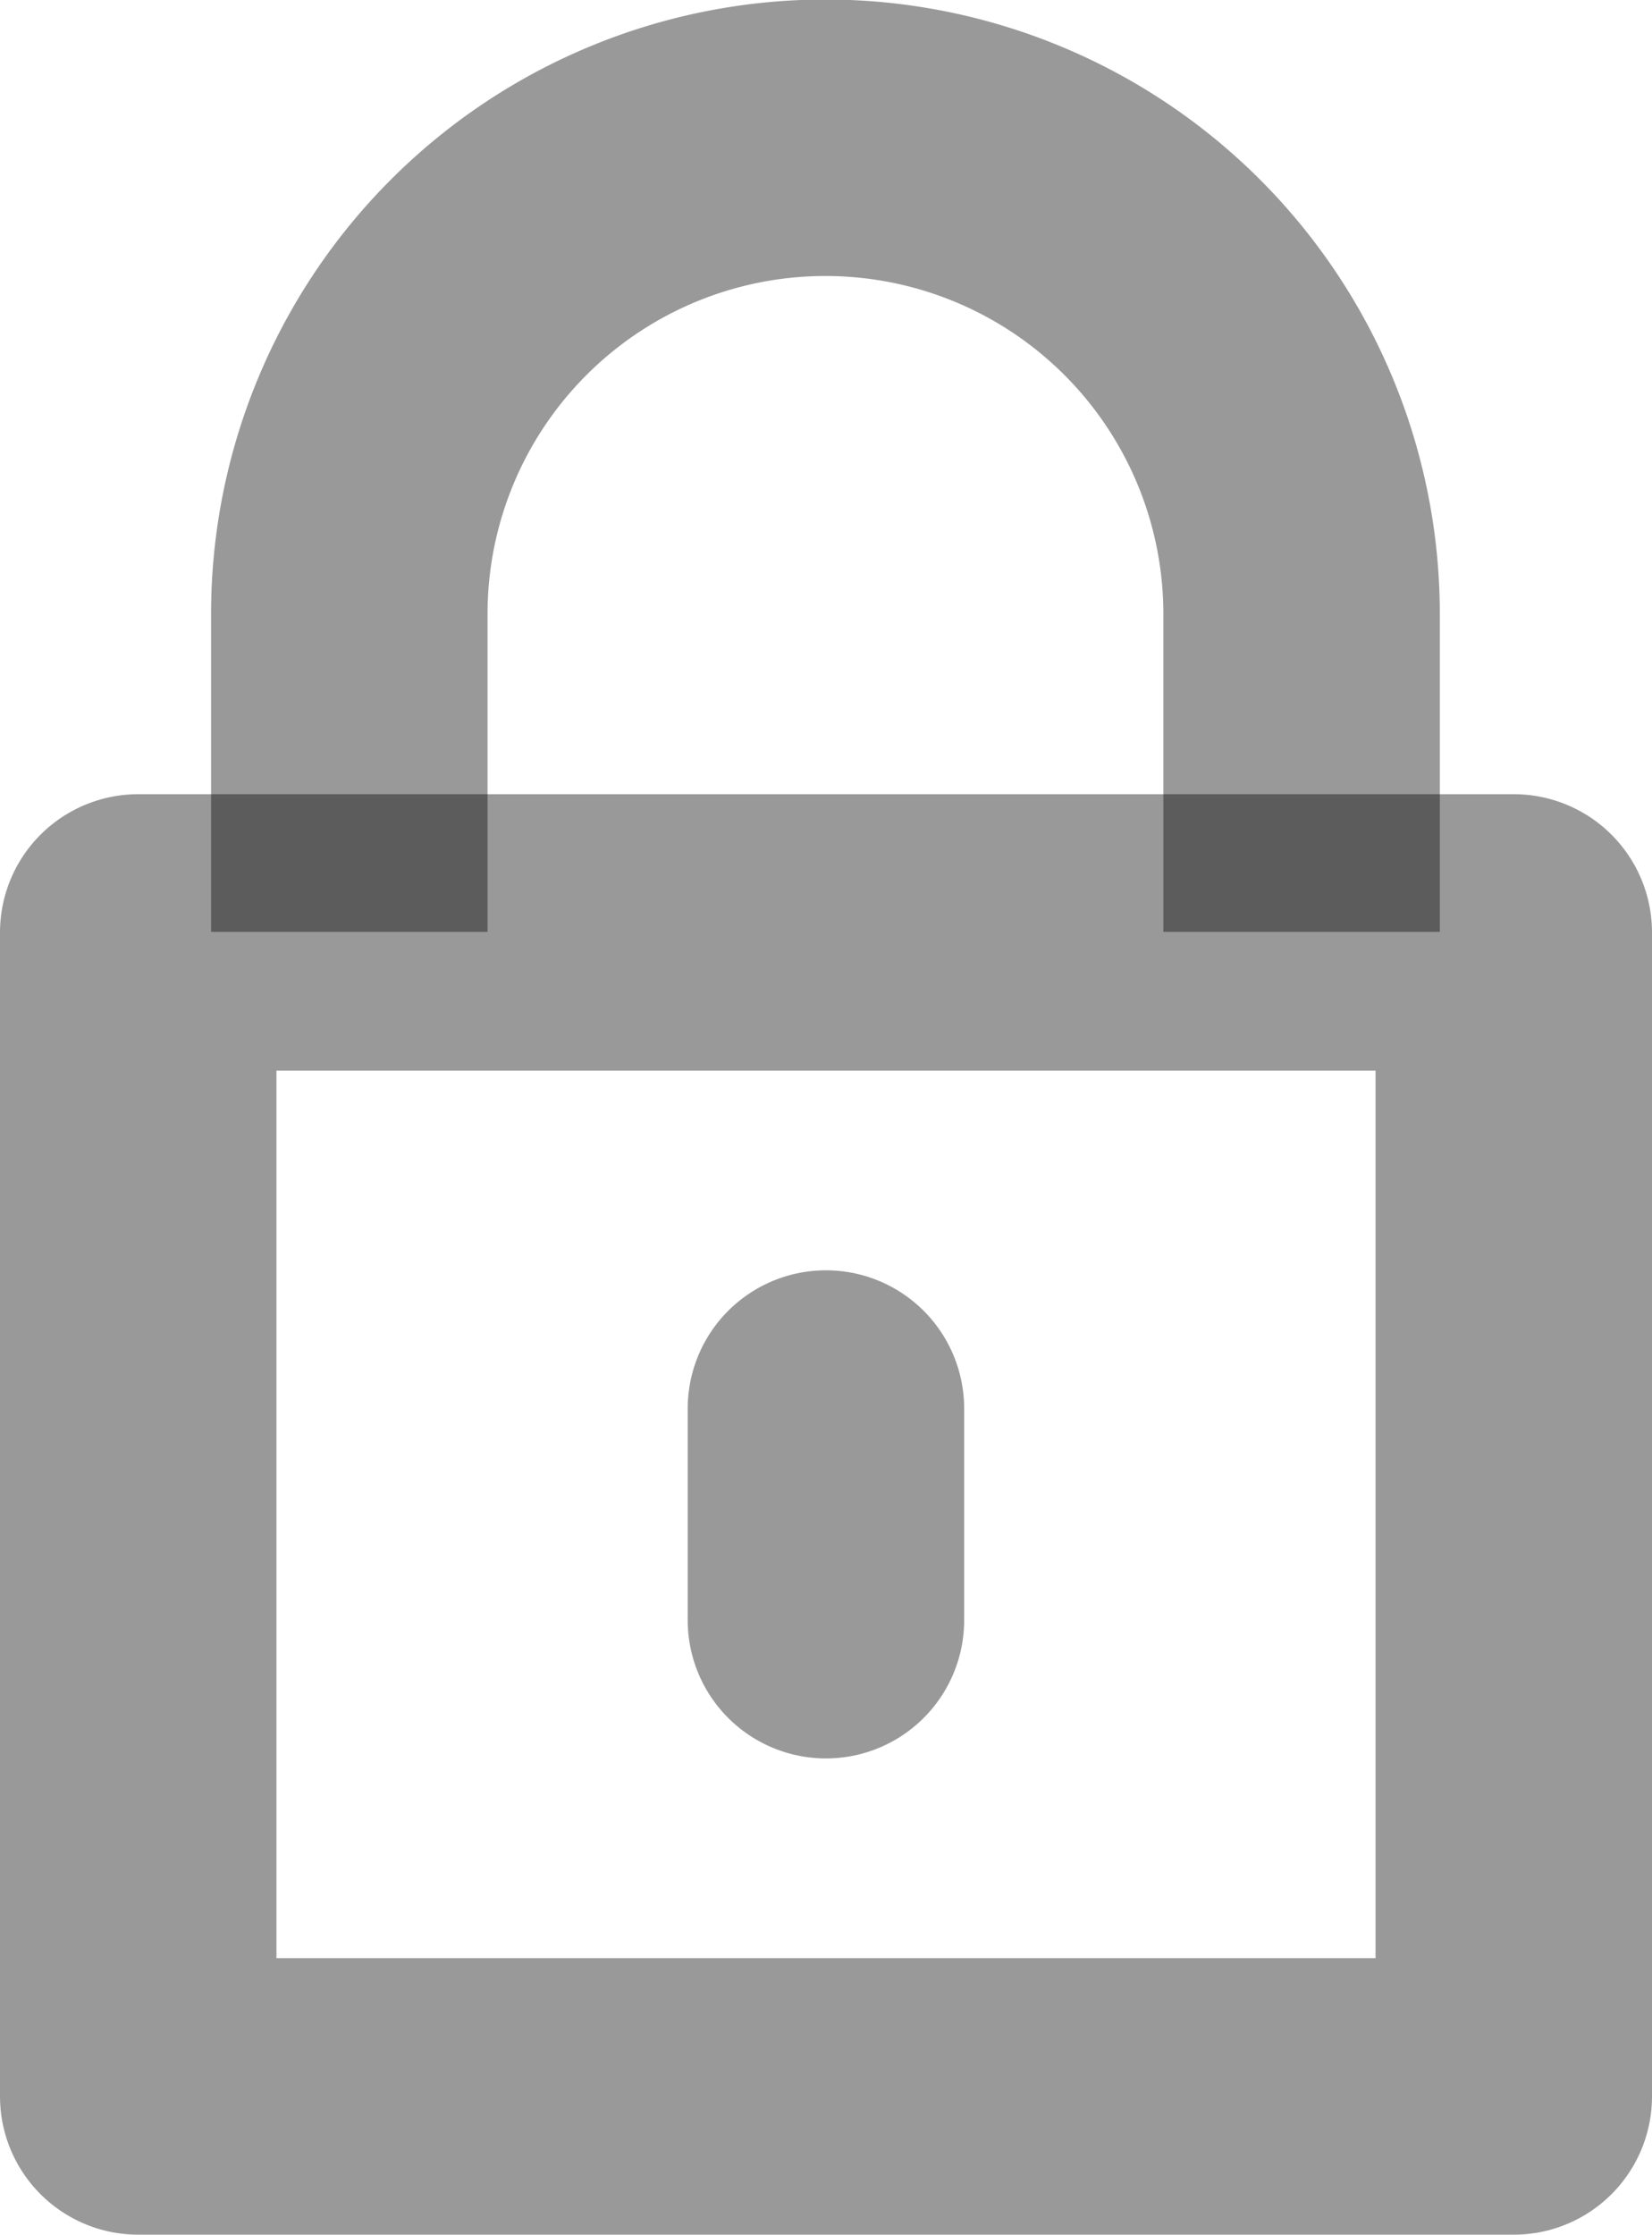
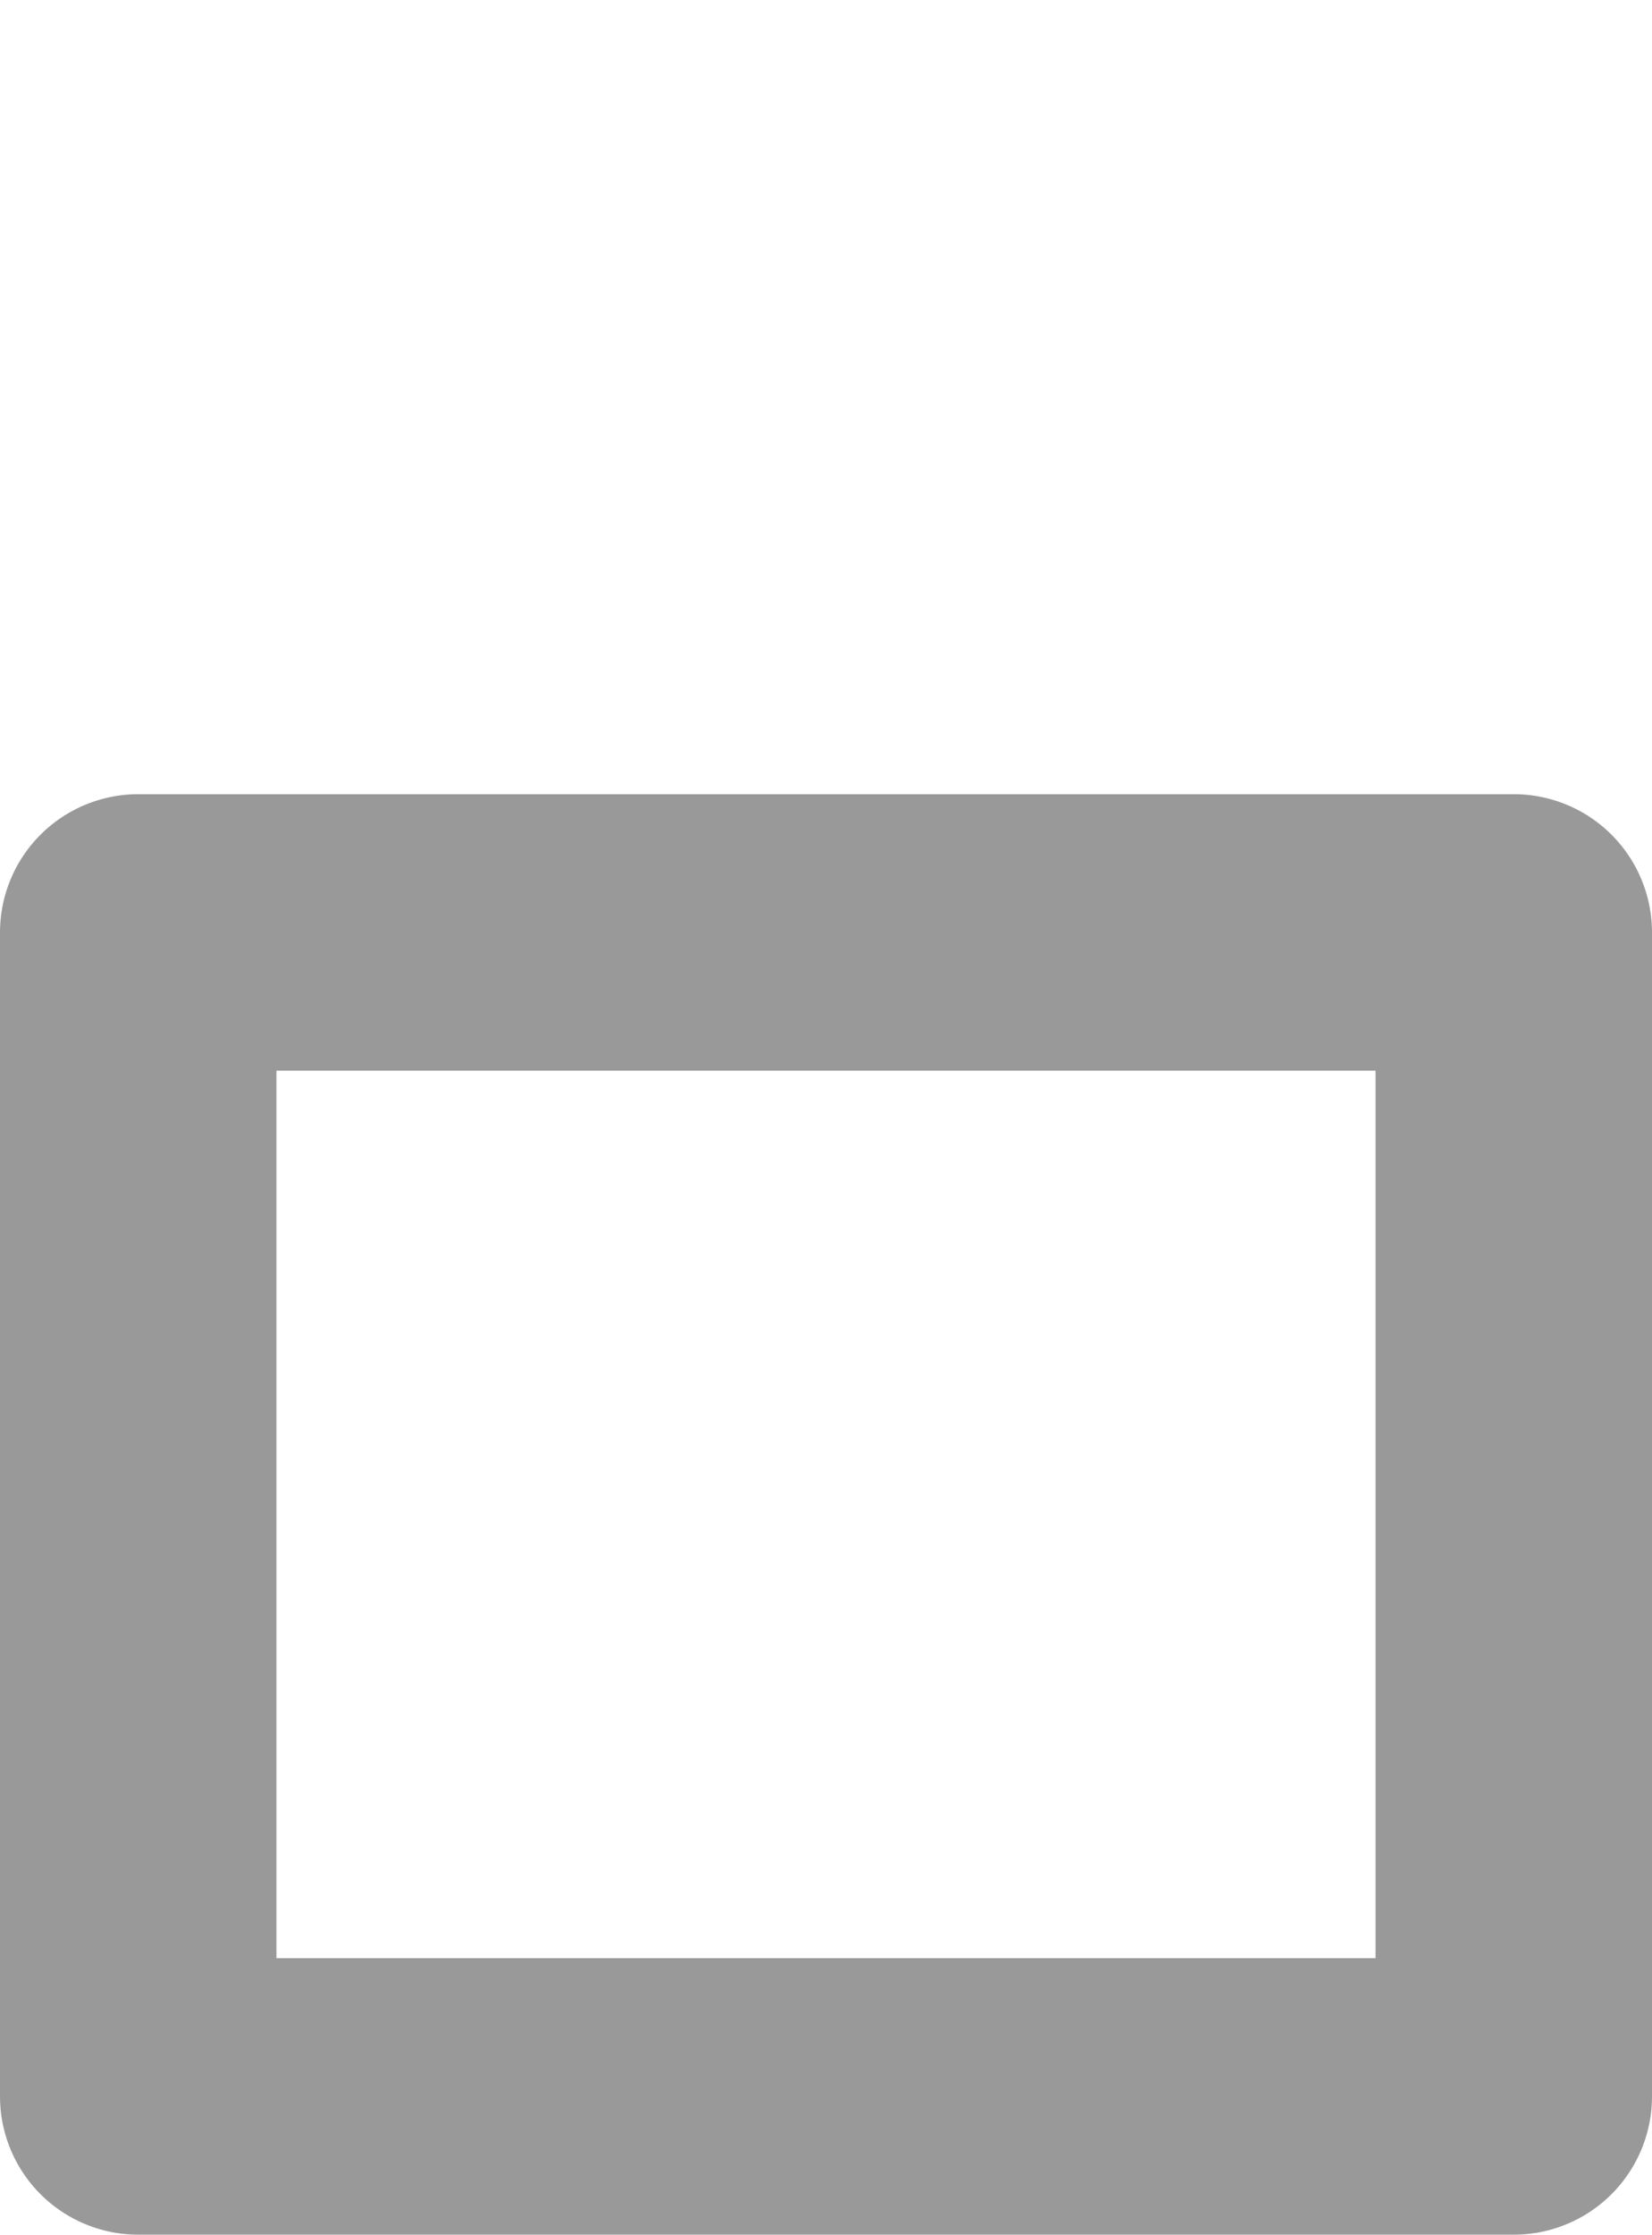
<svg xmlns="http://www.w3.org/2000/svg" width="11.951" height="16.165" viewBox="0 0 11.951 16.165">
  <defs>
    <style>.a,.b{fill:none;stroke:rgba(0,0,0,.4);stroke-linejoin:round;stroke-width:2px;}.b{stroke-linecap:round;}</style>
  </defs>
  <g transform="translate(-10.13 -4.12)">
    <g transform="translate(11.13 5.12)">
      <rect class="a" width="9.951" height="8.42" transform="translate(0 5.745)" />
-       <path class="a" d="M22.009,10.861v-2.3a3.444,3.444,0,1,0-6.889,0v2.3" transform="translate(-13.593 -5.12)" />
-       <line class="b" y2="1.531" transform="translate(4.975 9.189)" />
    </g>
  </g>
</svg>